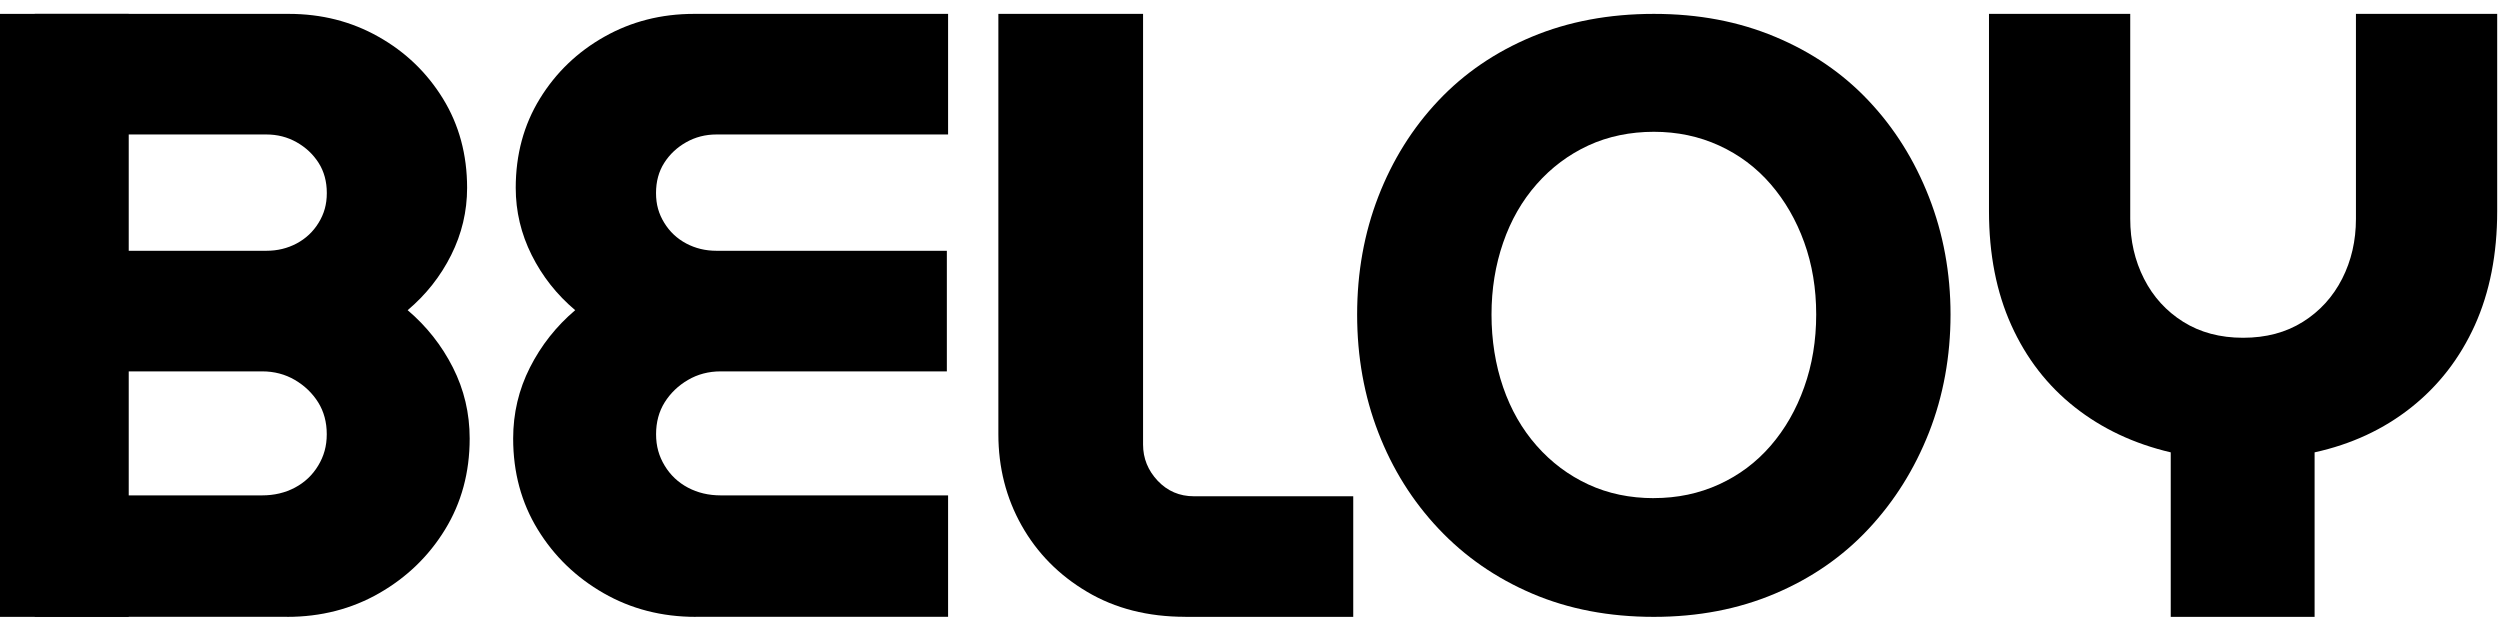
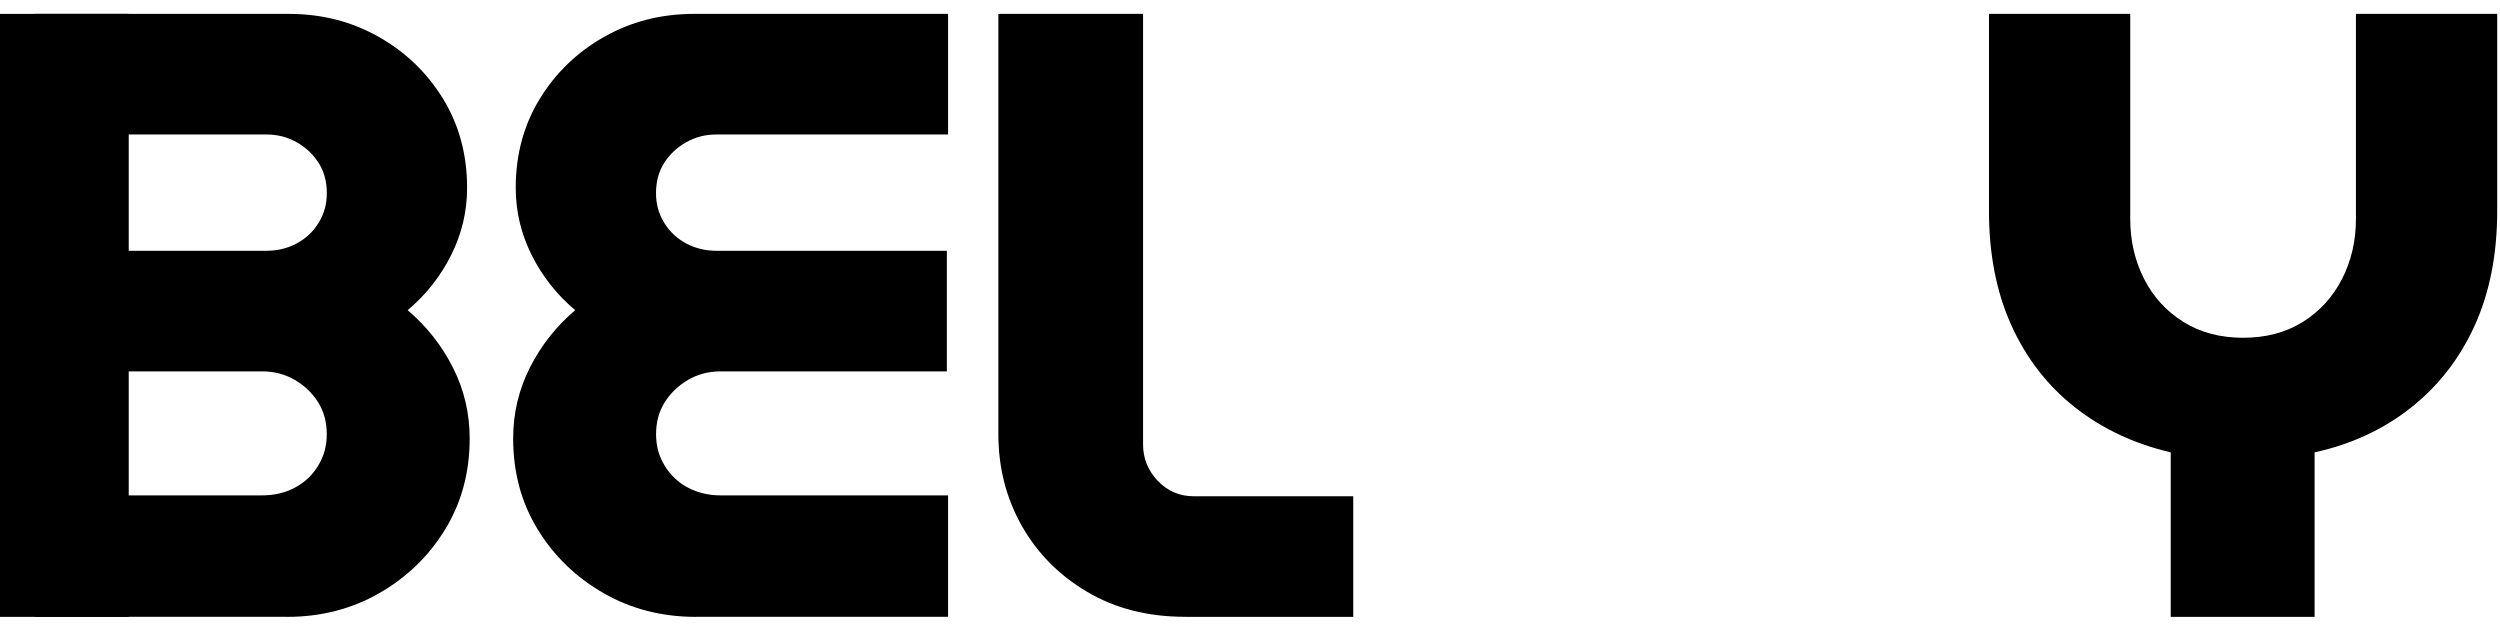
<svg xmlns="http://www.w3.org/2000/svg" width="2937" height="741" viewBox="0 0 2937 741" fill="none">
  <path d="M817.347 724.691C777.547 724.691 741.461 715.408 709.088 696.843C676.714 678.278 650.897 653.331 631.694 621.944C612.49 590.557 602.859 554.993 602.859 515.193C602.859 485.489 609.415 457.699 622.585 431.707C635.755 405.716 653.45 383.322 675.728 364.408C654.146 346.191 637.089 324.609 624.616 299.662C612.142 274.715 605.876 248.375 605.876 220.701C605.876 181.598 615.333 146.672 634.188 115.981C653.044 85.29 678.339 60.982 710.074 43.112C741.751 25.243 776.851 16.309 815.316 16.309H1113.81V157.985H841.597C828.776 157.985 816.94 161.002 806.149 167.094C795.358 173.186 786.772 181.25 780.332 191.345C773.892 201.44 770.701 213.275 770.701 226.793C770.701 240.311 773.892 251.218 780.332 261.719C786.714 272.162 795.358 280.284 806.149 286.028C816.94 291.771 828.776 294.614 841.597 294.614H1112.36V436.291H846.645C832.489 436.291 819.667 439.656 808.18 446.386C796.693 453.115 787.584 461.934 780.854 472.667C774.124 483.458 770.759 495.932 770.759 510.088C770.759 524.244 774.124 535.905 780.854 547.044C787.584 558.184 796.693 566.77 808.18 572.862C819.667 578.953 832.489 581.97 846.645 581.97H1113.81V724.633H817.347V724.691Z" fill="black" />
  <path d="M337.29 724.691C377.089 724.691 413.176 715.408 445.549 696.843C477.922 678.278 503.74 653.331 522.943 621.944C542.147 590.557 551.777 554.993 551.777 515.193C551.777 485.489 545.221 457.699 532.052 431.707C518.882 405.716 501.187 383.322 478.909 364.408C500.491 346.191 517.548 324.609 530.021 299.662C542.495 274.715 548.76 248.375 548.76 220.701C548.76 181.598 539.304 146.672 520.448 115.981C501.593 85.29 476.298 60.982 444.563 43.112C412.886 25.243 377.786 16.309 339.321 16.309H40.826V157.985H313.039C325.861 157.985 337.696 161.002 348.487 167.094C359.278 173.186 367.865 181.25 374.305 191.345C380.745 201.44 383.935 213.275 383.935 226.793C383.935 240.311 380.745 251.218 374.305 261.719C367.923 272.162 359.278 280.284 348.487 286.028C337.696 291.771 325.861 294.614 313.039 294.614H42.276V436.291H307.992C322.148 436.291 334.969 439.656 346.457 446.386C357.944 453.115 367.053 461.934 373.783 472.667C380.512 483.458 383.877 495.932 383.877 510.088C383.877 524.244 380.512 535.905 373.783 547.044C367.053 558.184 357.944 566.77 346.457 572.862C334.969 578.953 322.148 581.97 307.992 581.97H40.826V724.633H337.29V724.691Z" fill="black" />
  <path d="M1392.48 724.633C1348.61 724.633 1310.15 714.886 1277.14 695.277C1244.07 675.725 1218.43 649.734 1200.21 617.36C1181.99 584.987 1172.88 549.249 1172.88 510.088V16.309H1342.87V522.271C1342.87 538.458 1348.61 552.614 1360.04 564.797C1371.53 576.923 1385.69 583.015 1402.57 583.015H1589.79V724.691H1392.48V724.633Z" fill="black" />
-   <path d="M1942.95 724.691C1890.36 724.691 1842.7 715.572 1800.12 697.39C1757.49 679.207 1720.85 653.808 1690.19 621.304C1659.48 588.799 1635.81 551.036 1619.25 508.126C1602.64 465.216 1594.36 419.005 1594.36 369.549C1594.36 320.093 1602.64 273.938 1619.25 230.972C1635.87 188.062 1659.36 150.466 1689.74 118.298C1720.12 86.073 1756.77 61.065 1799.68 43.163C1842.59 25.26 1890.36 16.309 1942.95 16.309C1995.54 16.309 2042.37 25.26 2085.28 43.163C2128.19 61.065 2164.83 86.073 2195.21 118.298C2225.59 150.466 2249.25 188.229 2266.15 231.475C2283.04 274.721 2291.49 320.764 2291.49 369.549C2291.49 418.333 2283.04 465.16 2266.15 508.126C2249.25 551.036 2225.59 588.799 2195.21 621.304C2164.83 653.864 2128.19 679.207 2085.28 697.39C2042.37 715.572 1994.93 724.691 1942.95 724.691ZM1942.95 585.163C1970.53 585.163 1996.04 579.792 2019.54 569.051C2043.04 558.309 2063.23 543.204 2080.13 523.679C2097.03 504.154 2110.23 481.216 2119.57 454.866C2128.97 428.515 2133.67 400.095 2133.67 369.493C2133.67 338.891 2128.97 310.638 2119.57 284.624C2110.17 258.609 2097.03 235.839 2080.13 216.314C2063.23 196.789 2043.04 181.684 2019.54 170.942C1996.04 160.201 1970.53 154.83 1942.95 154.83C1915.37 154.83 1889.08 160.201 1865.92 170.942C1842.75 181.684 1822.56 196.789 1805.33 216.314C1788.09 235.839 1774.95 258.777 1765.88 285.127C1756.77 311.477 1752.23 339.618 1752.23 369.549C1752.23 399.48 1756.77 428.571 1765.88 454.922C1774.95 481.272 1788.09 504.21 1805.33 523.735C1822.56 543.26 1842.75 558.365 1865.92 569.107C1889.08 579.848 1914.76 585.219 1942.95 585.219V585.163Z" fill="black" />
  <path d="M2550.18 724.691V531.422C2507.01 521.326 2469.35 503.572 2437.33 478.274C2405.3 452.977 2380.47 420.949 2362.94 382.133C2345.42 343.375 2336.66 298.641 2336.66 248.046V16.309H2502.6V257.155C2502.6 282.801 2508 306.241 2518.79 327.477C2529.58 348.713 2544.96 365.597 2564.86 378.072C2584.76 390.546 2608.2 396.813 2635.18 396.813C2662.16 396.813 2685.6 390.604 2705.5 378.072C2725.4 365.597 2740.72 348.713 2751.57 327.477C2762.36 306.241 2767.76 282.801 2767.76 257.155V16.309H2933.7V248.046C2933.7 298.641 2924.94 343.317 2907.42 382.133C2889.84 420.949 2864.89 453.151 2832.51 478.797C2800.13 504.442 2762.36 521.965 2719.19 531.422V724.691H2550.18Z" fill="black" />
  <rect y="16.309" width="151.228" height="708.382" fill="black" />
</svg>